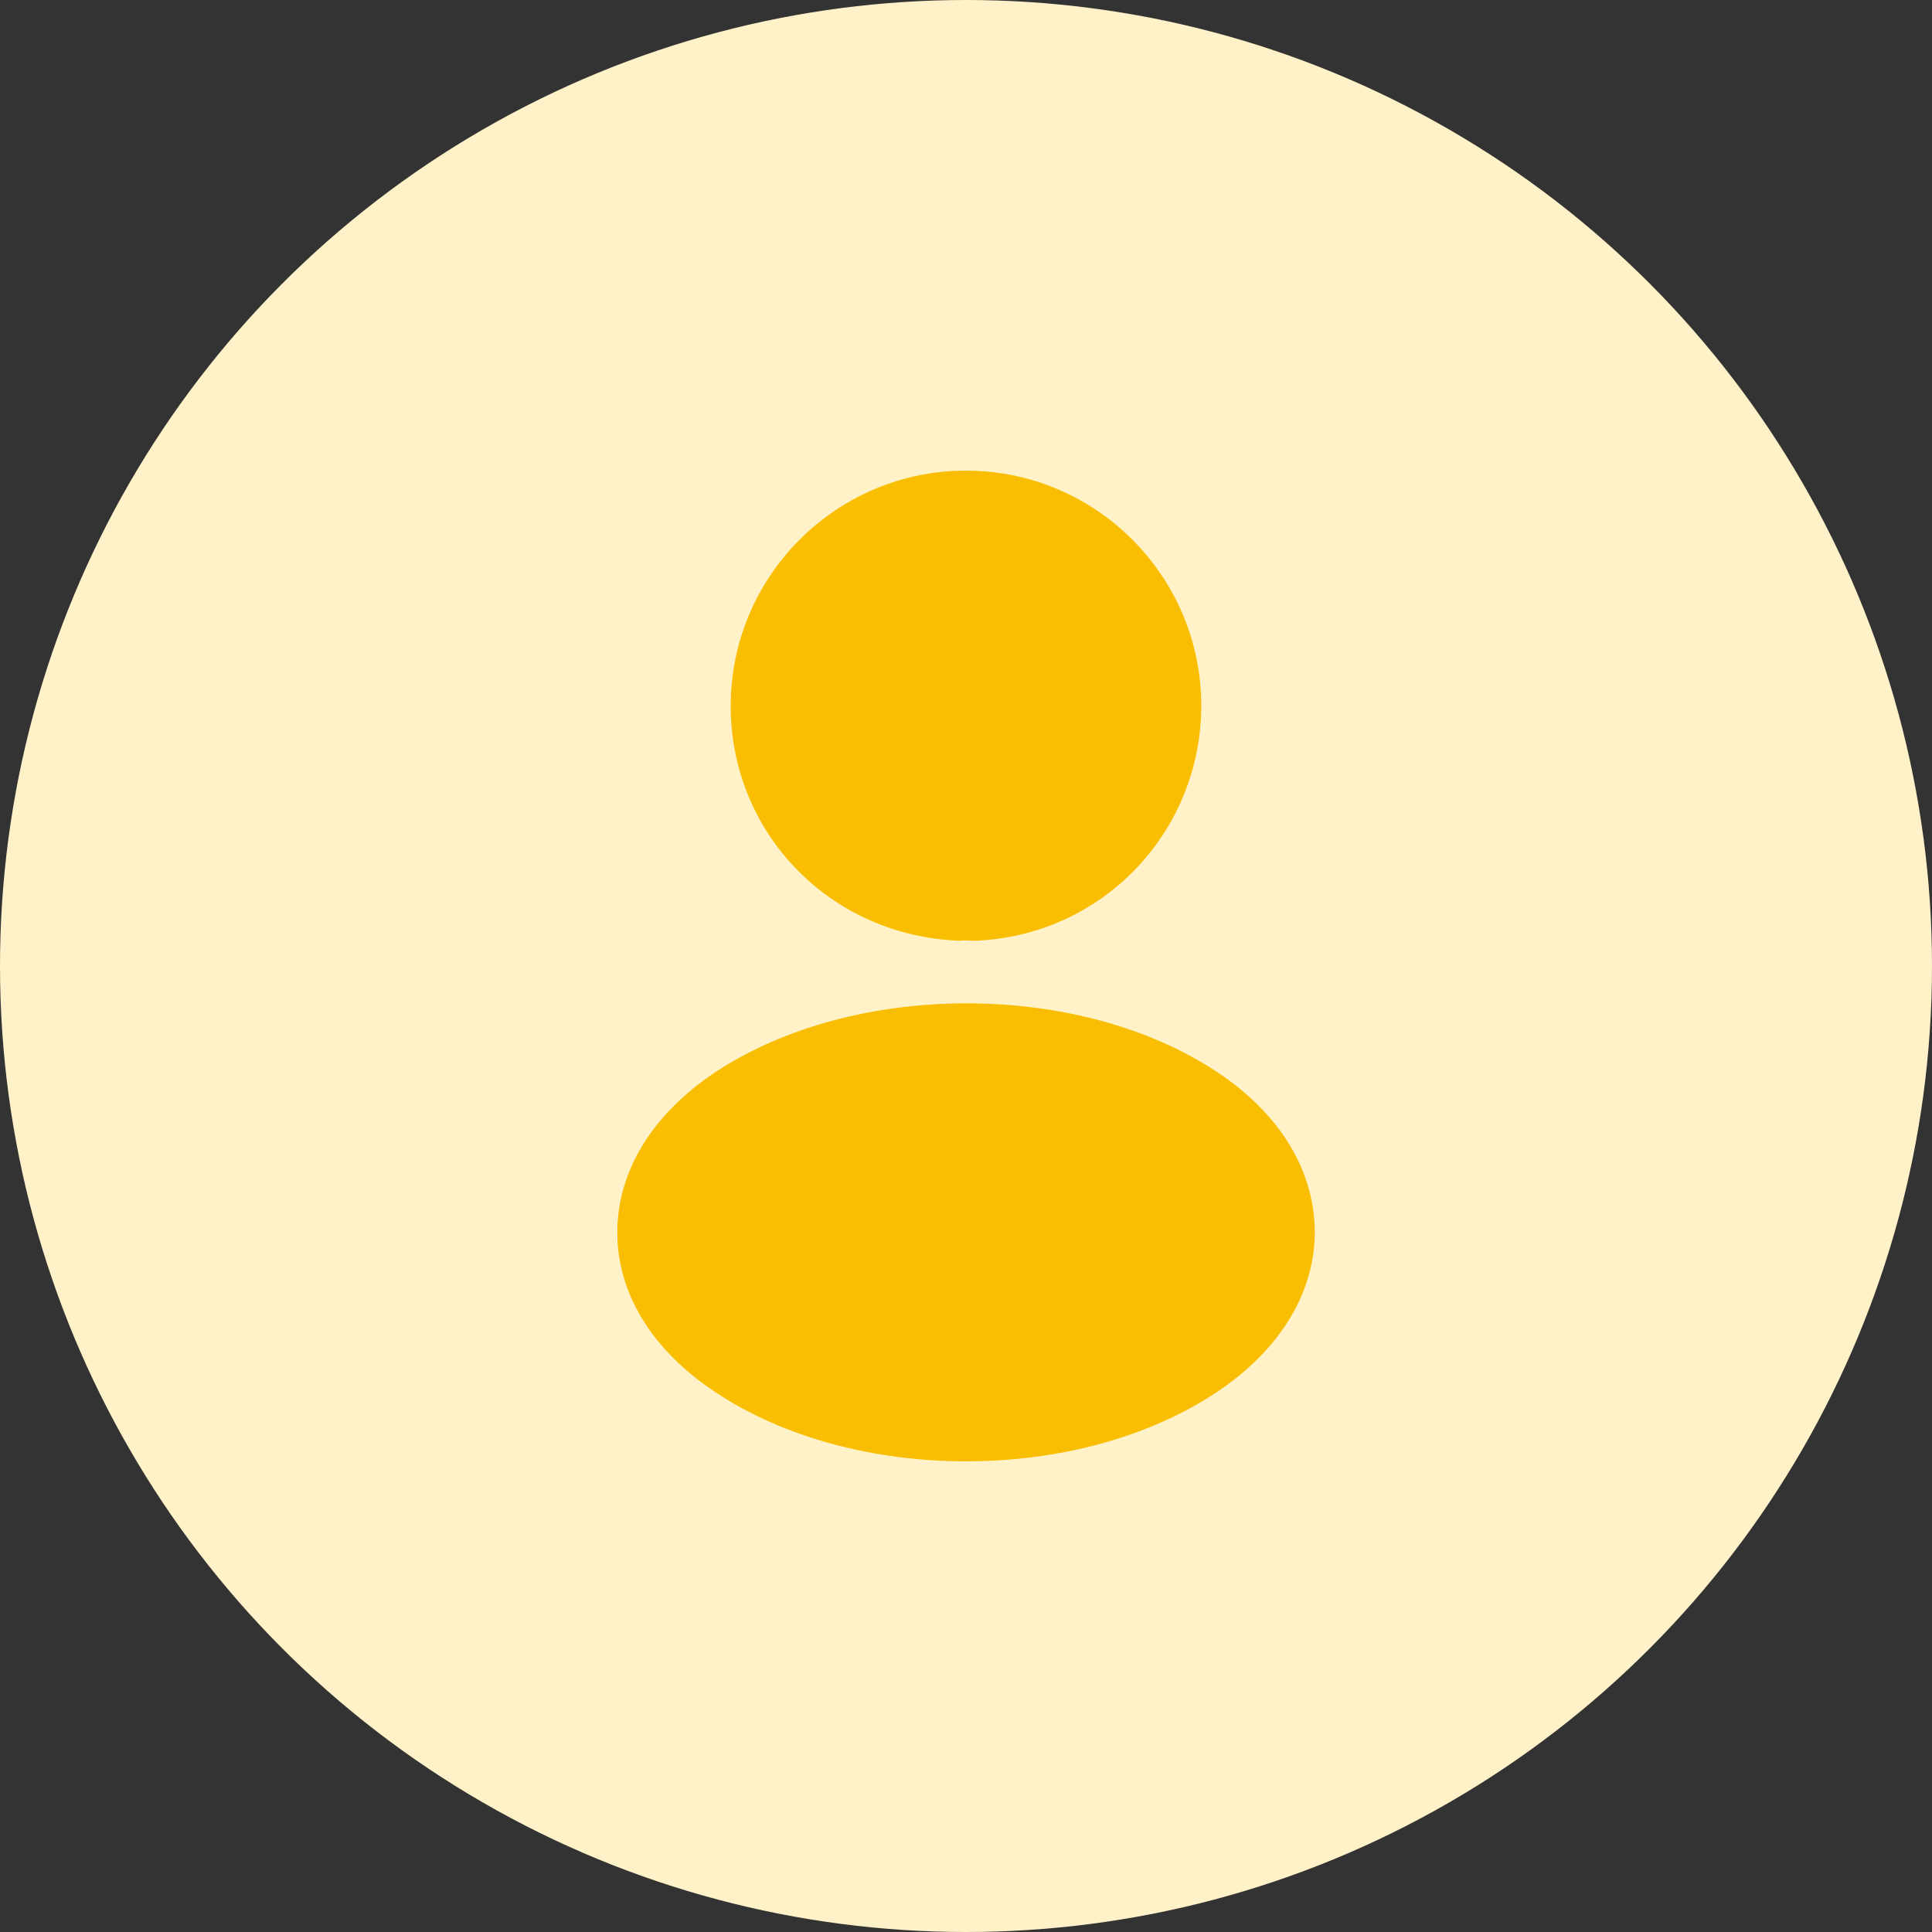
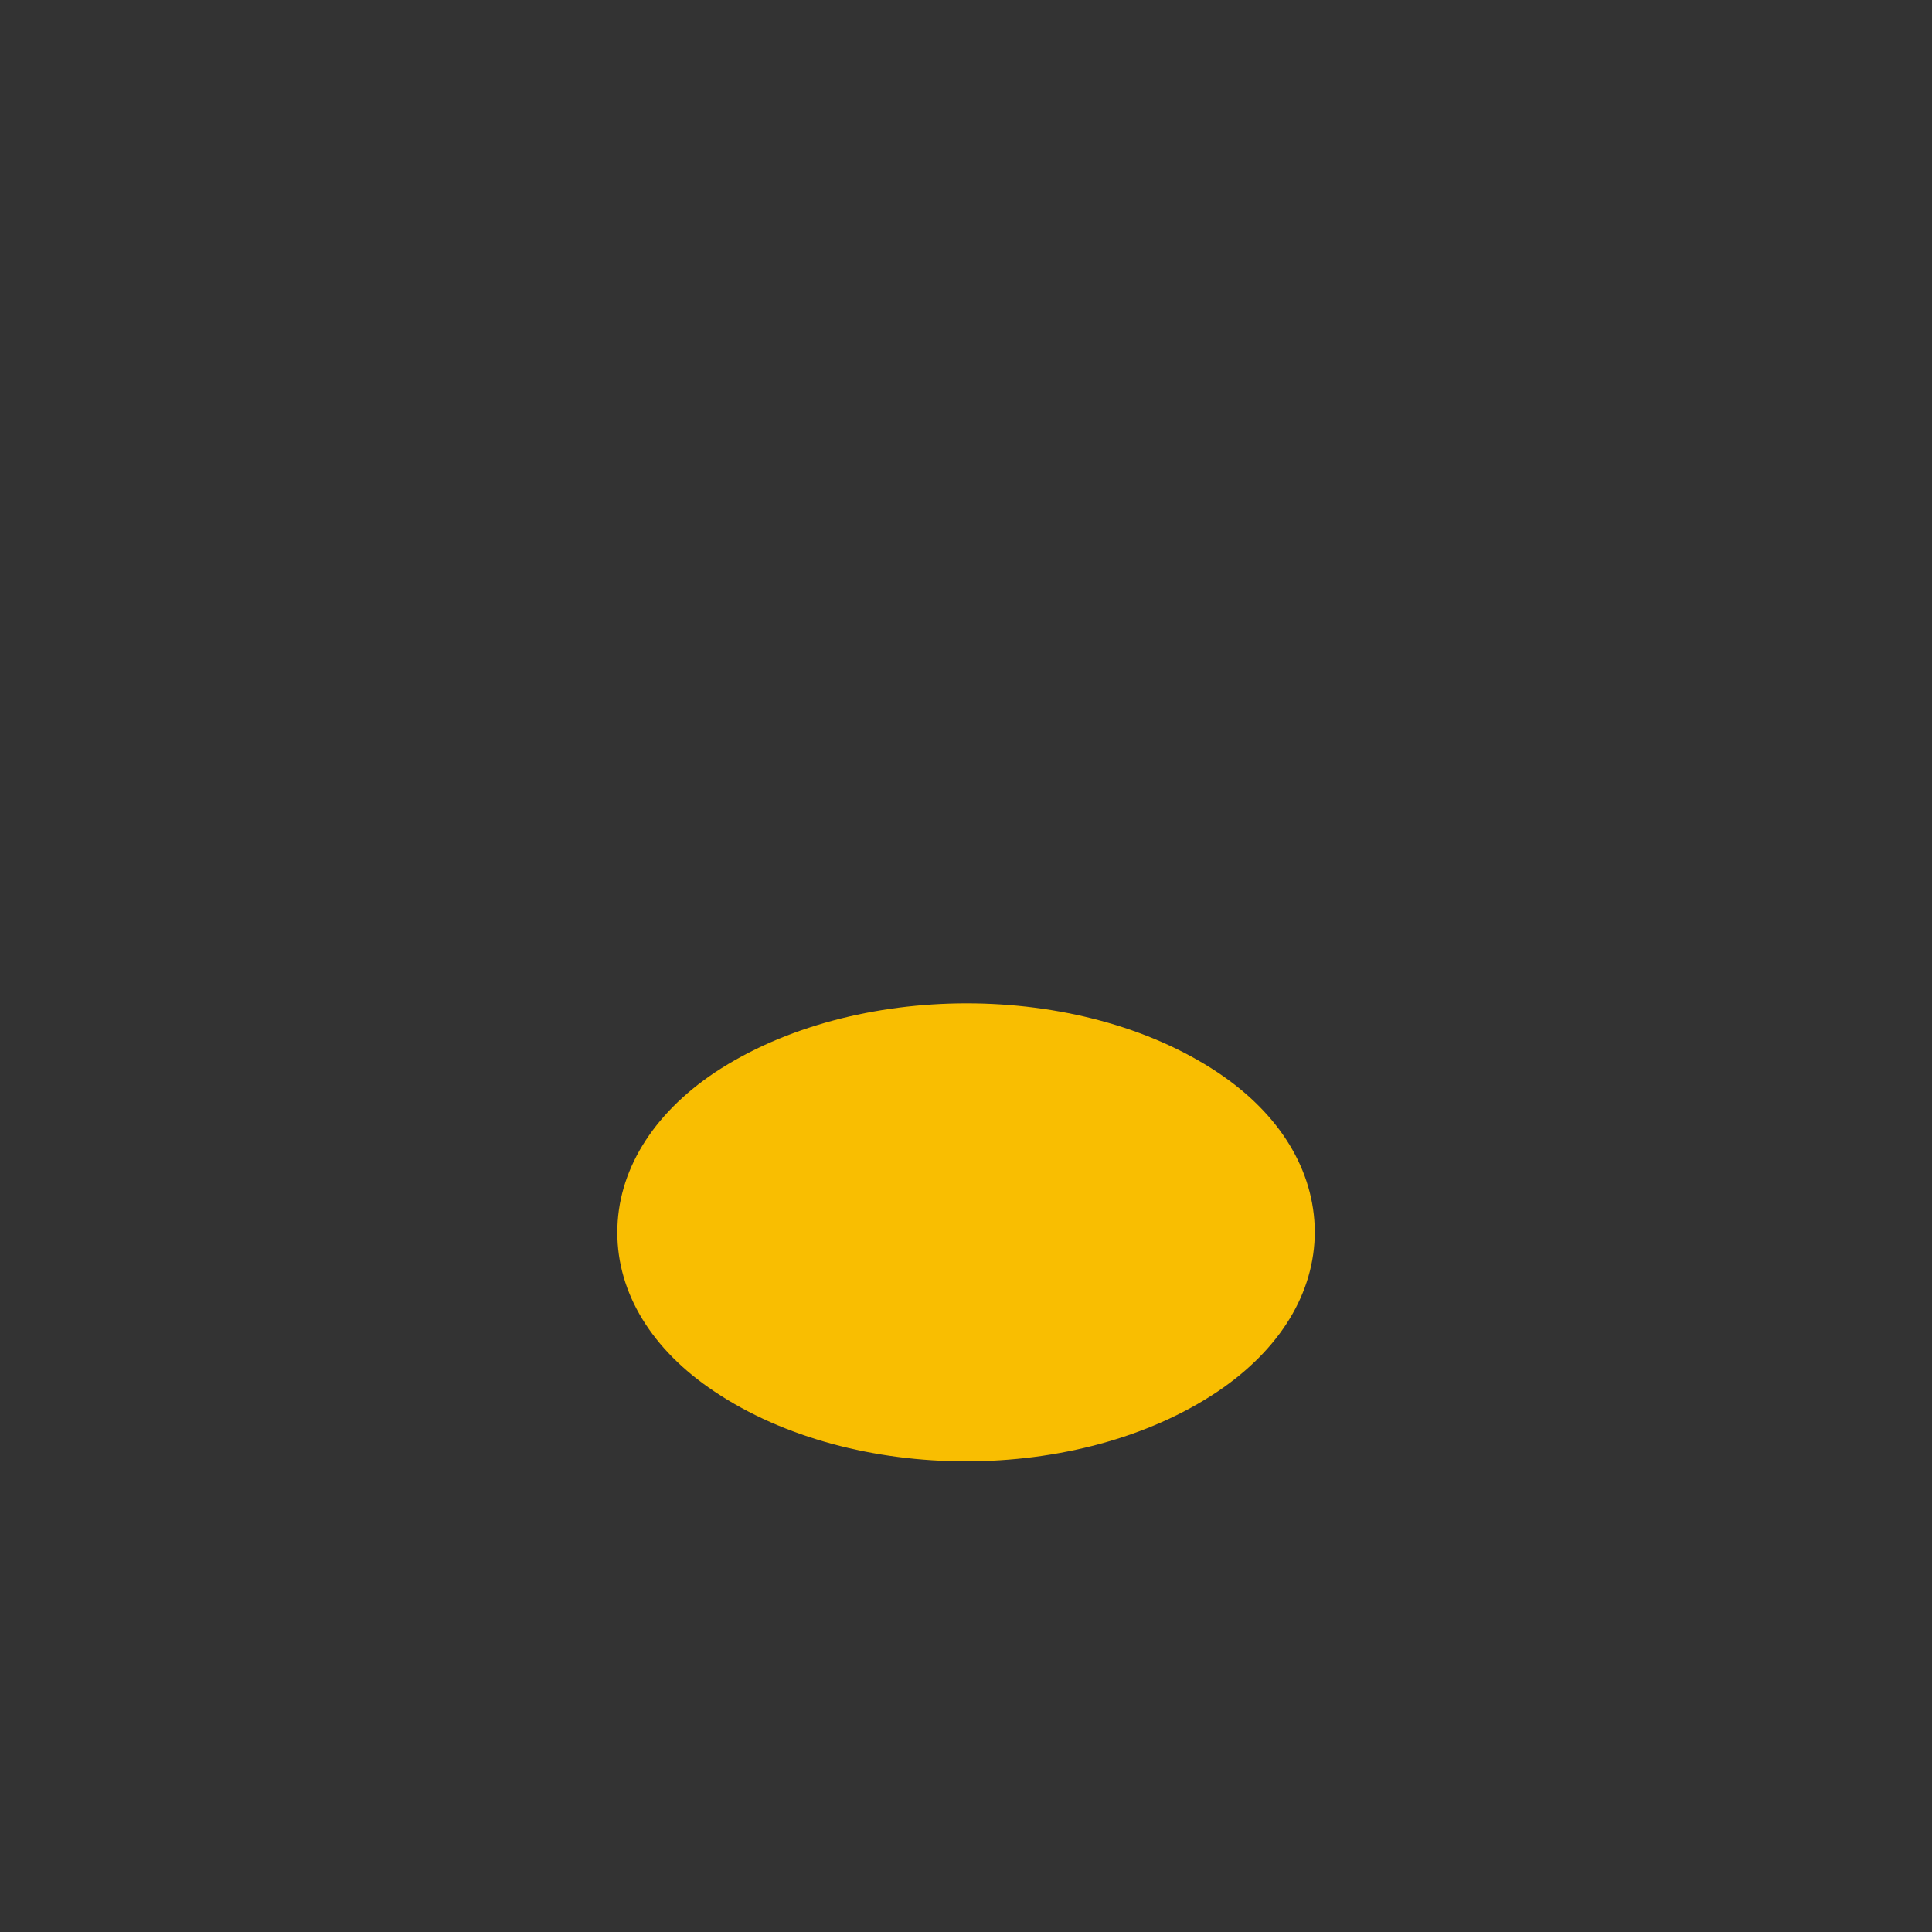
<svg xmlns="http://www.w3.org/2000/svg" width="52px" height="52px" viewBox="0 0 52 52" version="1.1">
  <rect x="0" y="0" width="52" height="52" fill="#333333" stroke="none" />
  <title>编组 17</title>
  <g id="页面-1" stroke="none" stroke-width="1" fill="none" fill-rule="evenodd">
    <g id="编组-14" transform="translate(-202, -639)">
      <g id="编组-13" transform="translate(158, 222)">
        <g id="编组-11" transform="translate(40, 417)">
          <g id="编组-17" transform="translate(4, 0)">
-             <circle id="椭圆形" fill="#FFF2C8" cx="26" cy="26" r="26" />
            <g id="frame" transform="translate(10, 10)">
-               <path d="M9.667,9 C9.667,12.427 12.347,15.2 15.84,15.32 C15.947,15.307 16.053,15.307 16.133,15.32 C16.16,15.32 16.173,15.32 16.2,15.32 C16.213,15.32 16.213,15.32 16.227,15.32 C19.64,15.2 22.32,12.427 22.333,9 C22.333,5.507 19.493,2.667 16,2.667 C12.507,2.667 9.667,5.507 9.667,9 Z" id="Vector" fill="#F9BE01" fill-rule="nonzero" />
              <path d="M9.241,18.865 C7.548,19.999 6.615,21.532 6.615,23.172 C6.615,24.812 7.548,26.332 9.228,27.452 C11.095,28.705 13.548,29.332 16.001,29.332 C18.455,29.332 20.908,28.705 22.775,27.452 C24.455,26.319 25.388,24.799 25.388,23.145 C25.375,21.505 24.455,19.985 22.775,18.865 C19.055,16.385 12.988,16.385 9.241,18.865 Z" id="Vector" fill="#F9BE01" fill-rule="nonzero" />
              <path d="M32,0 L32,32 L0,32 L0,0 L32,0 Z" id="Vector" opacity="0" transform="translate(16, 16) rotate(-180) translate(-16, -16) " />
            </g>
          </g>
        </g>
      </g>
    </g>
  </g>
</svg>